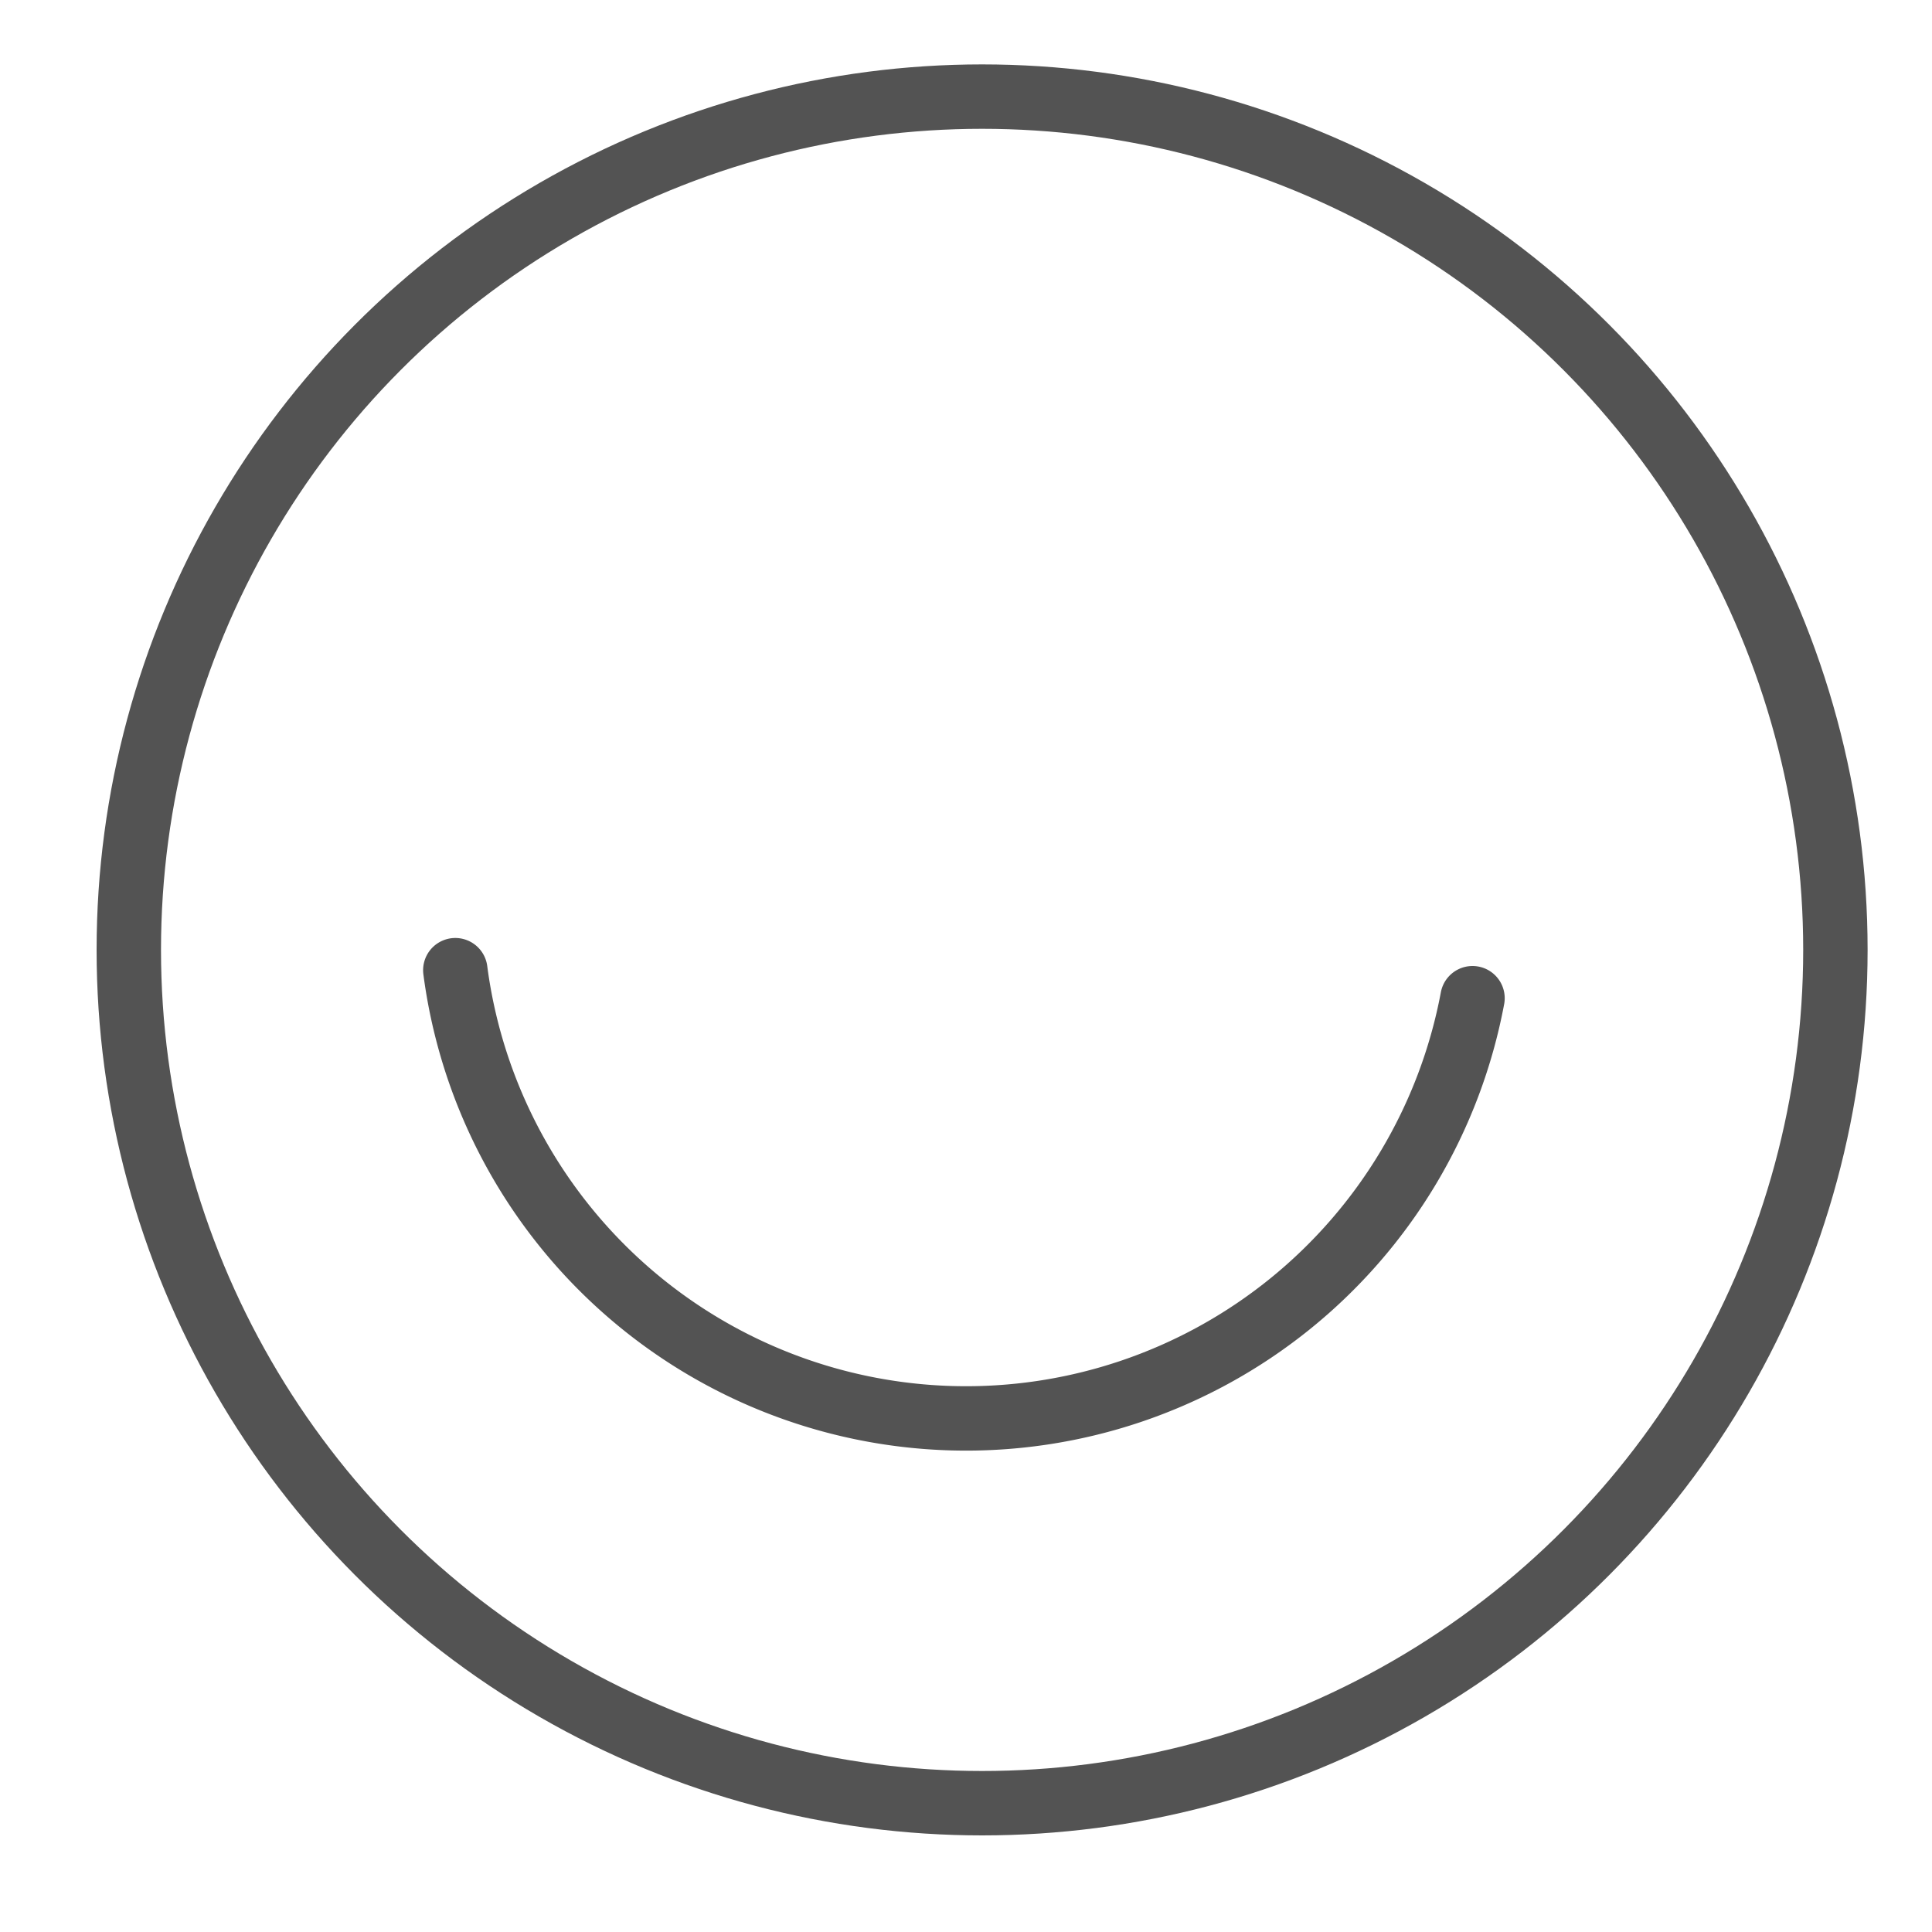
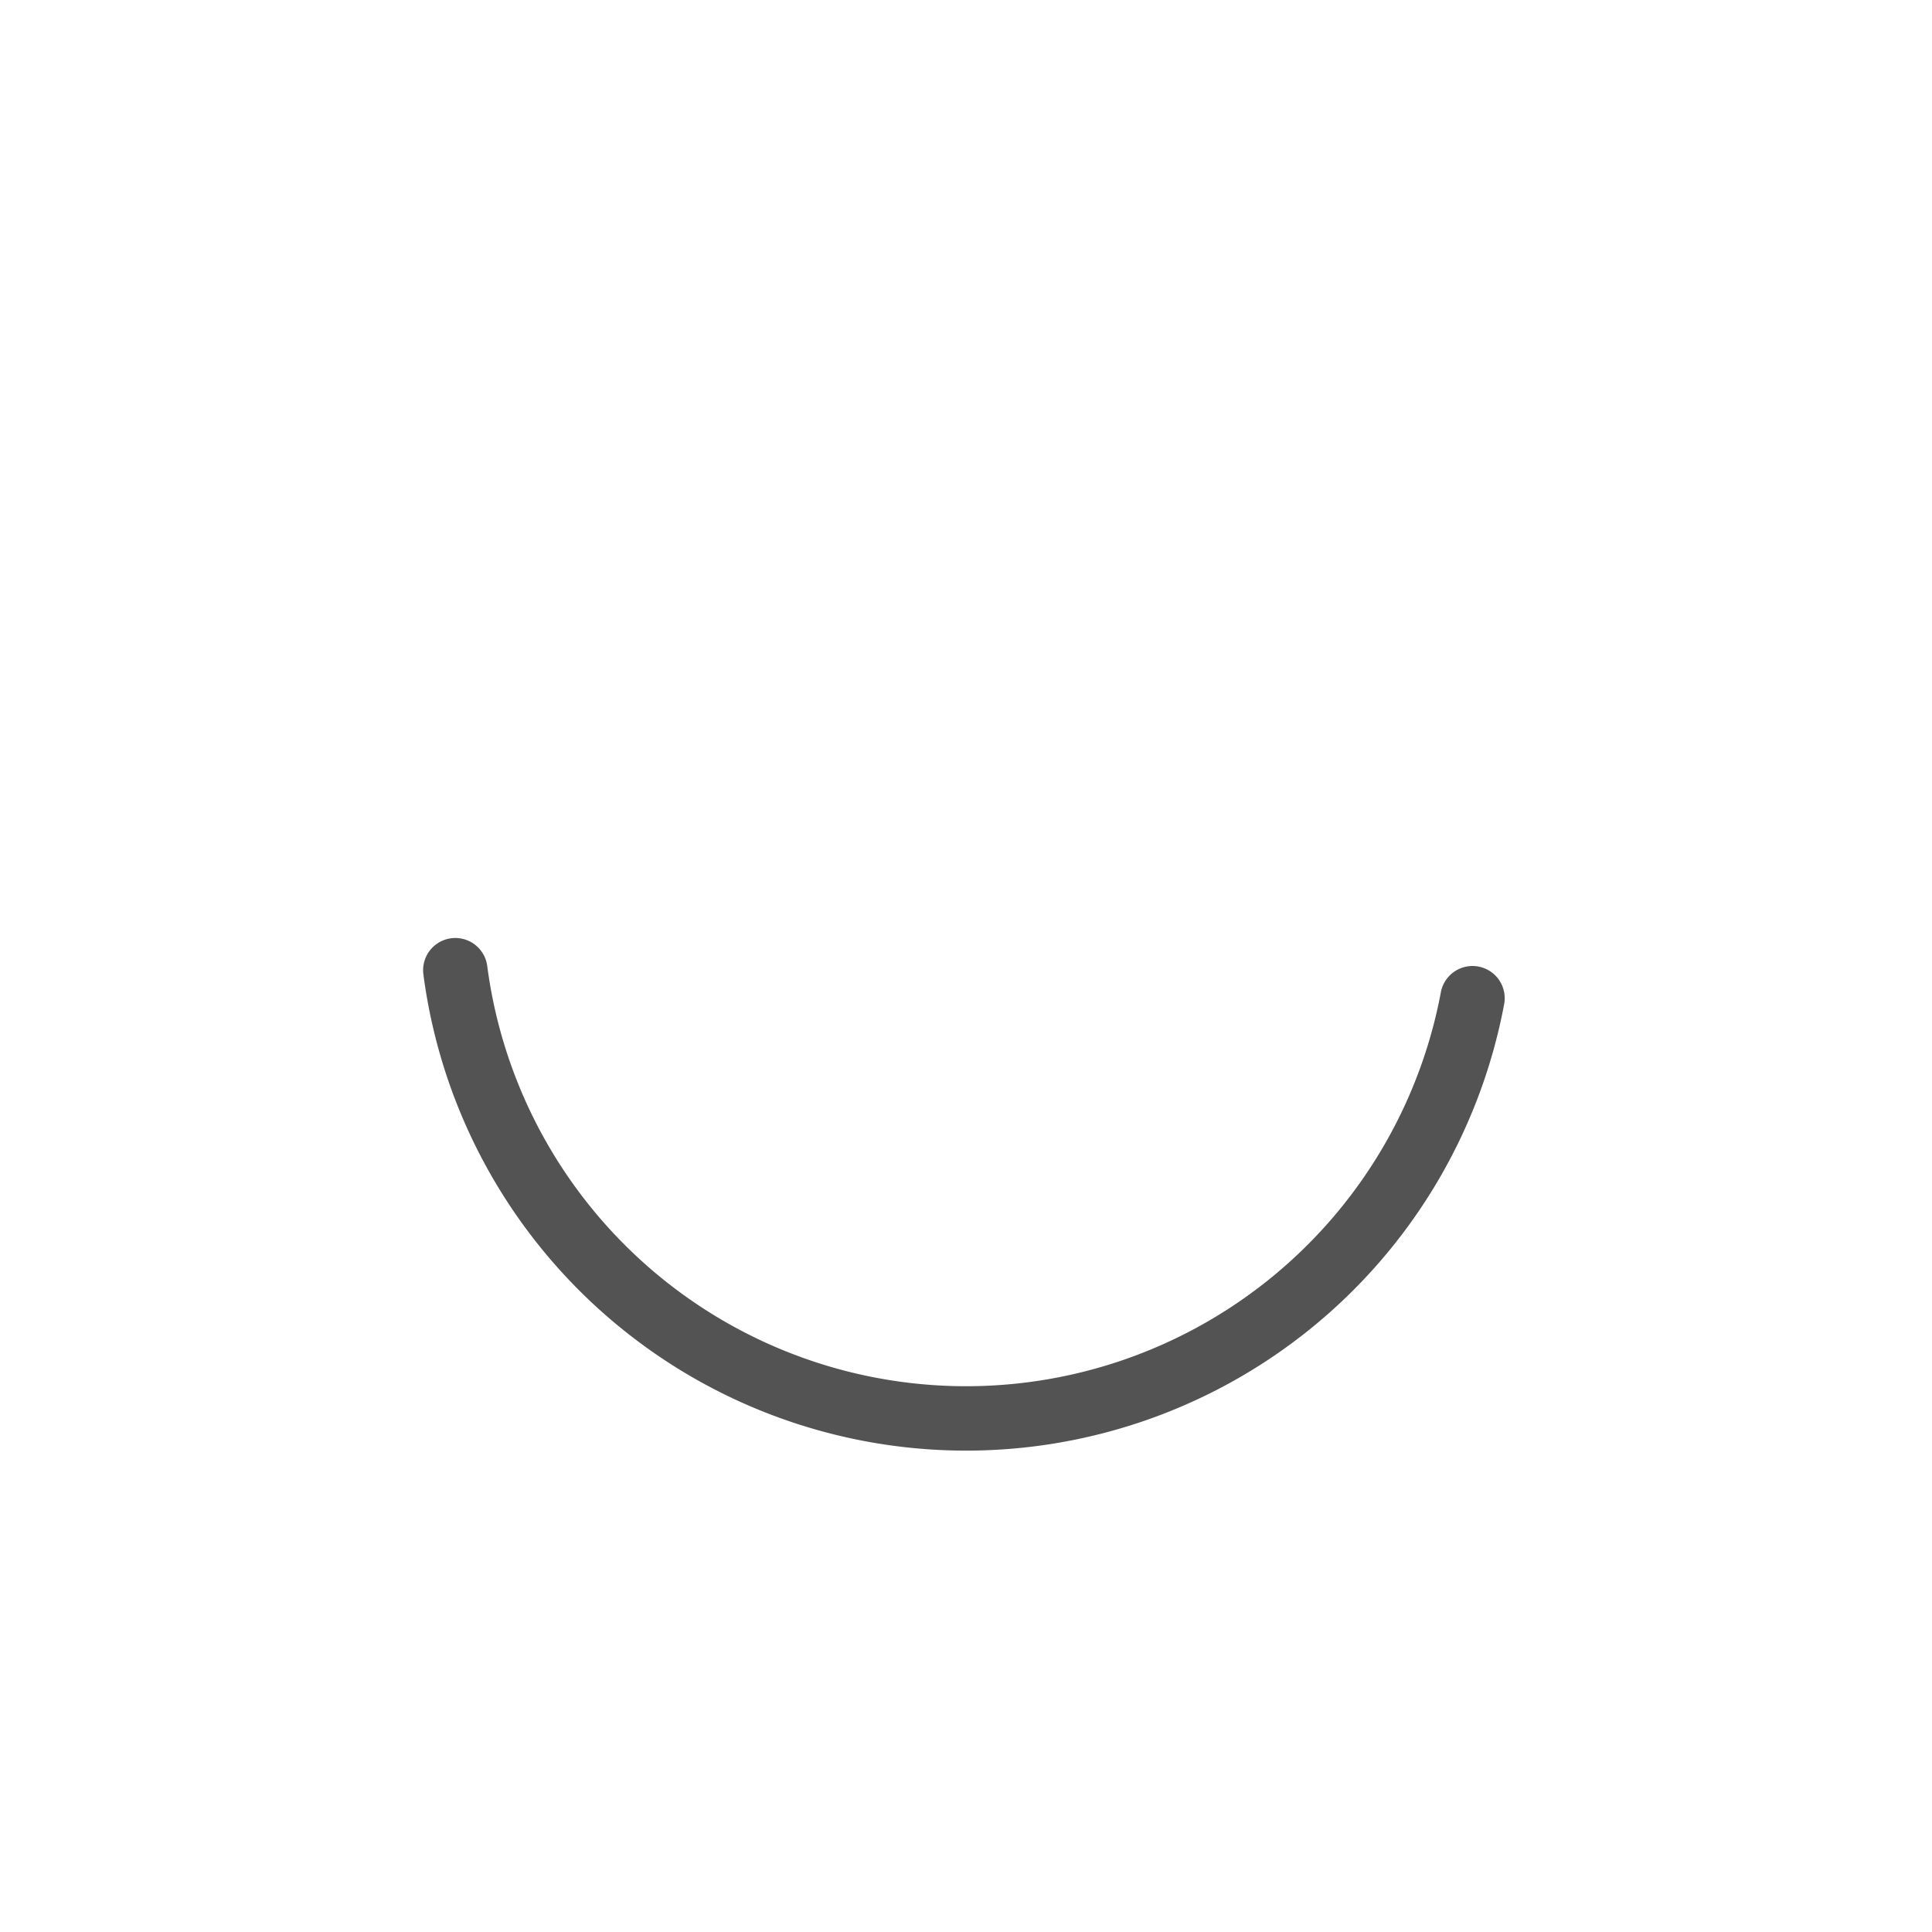
<svg xmlns="http://www.w3.org/2000/svg" data-name="Layer 1" id="Layer_1" viewBox="0 0 60 60">
  <defs>
    <style>.cls-1{fill:none;stroke:#535353;stroke-linecap:round;stroke-linejoin:round;stroke-width:2px;}</style>
  </defs>
  <title />
-   <circle class="cls-1" cx="30.5" cy="29.5" r="26.5" />
  <path class="cls-1" d="M14.14,30.13A16,16,0,0,0,45.73,31" />
</svg>